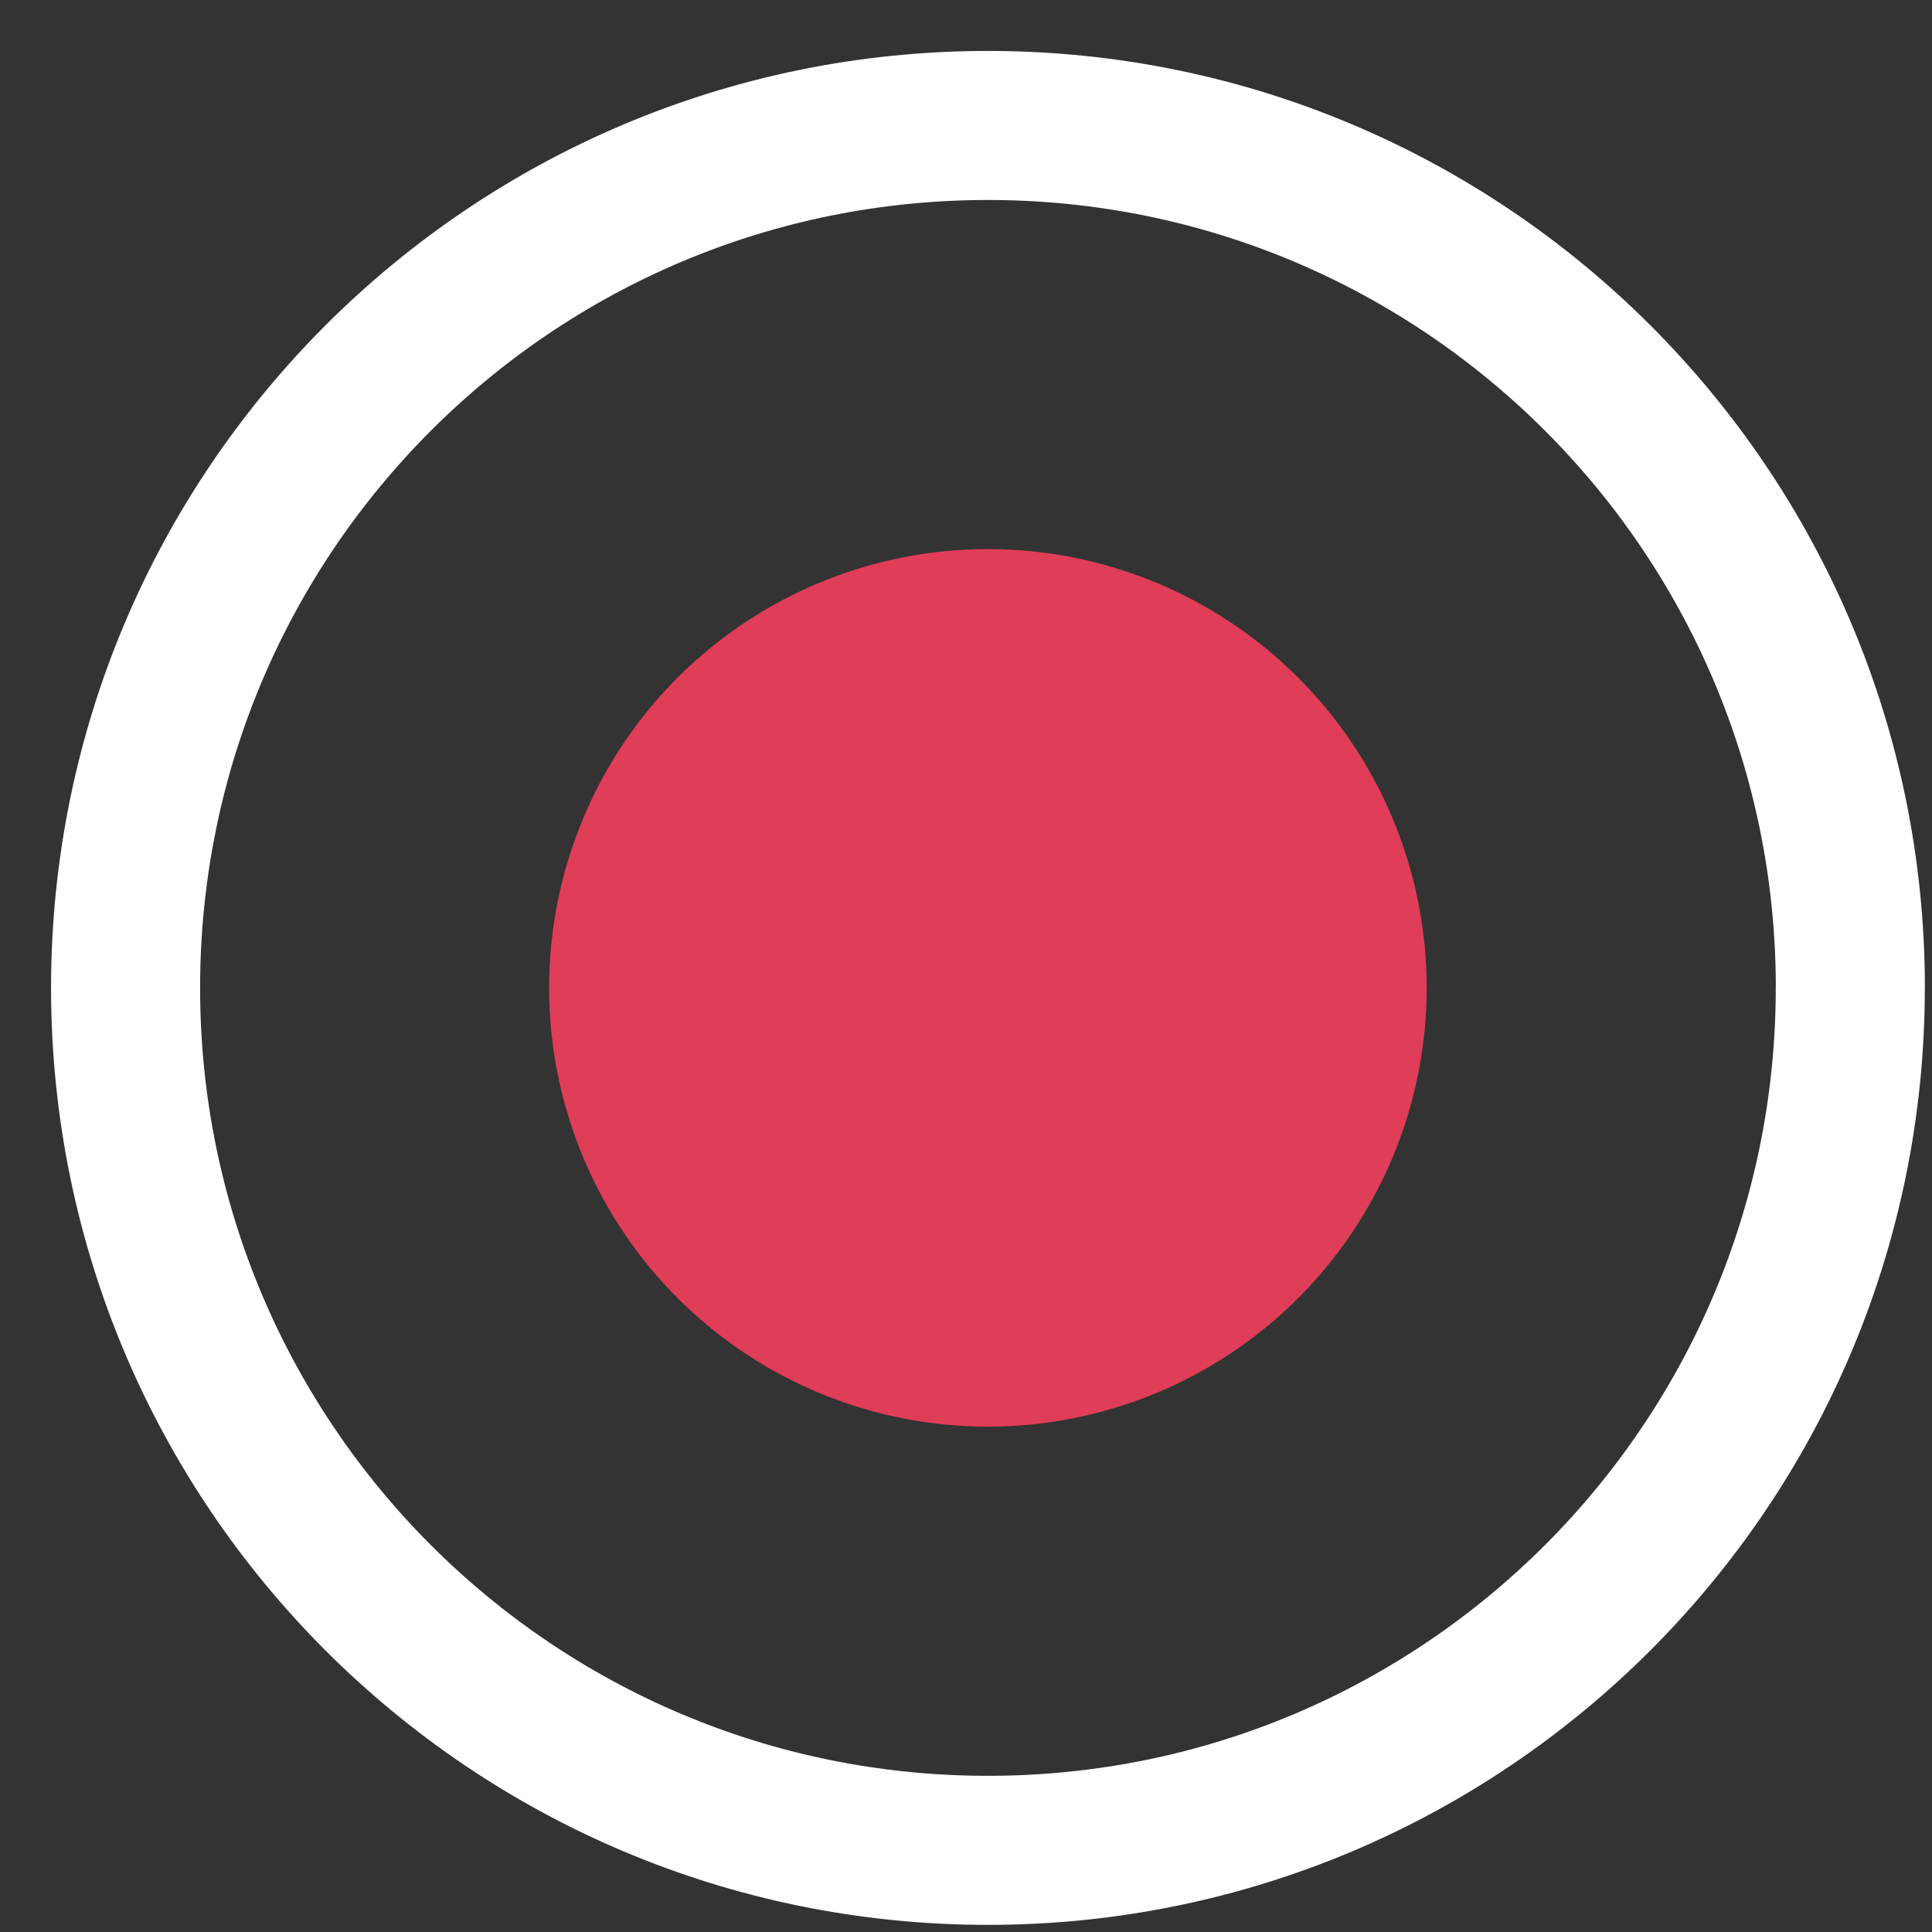
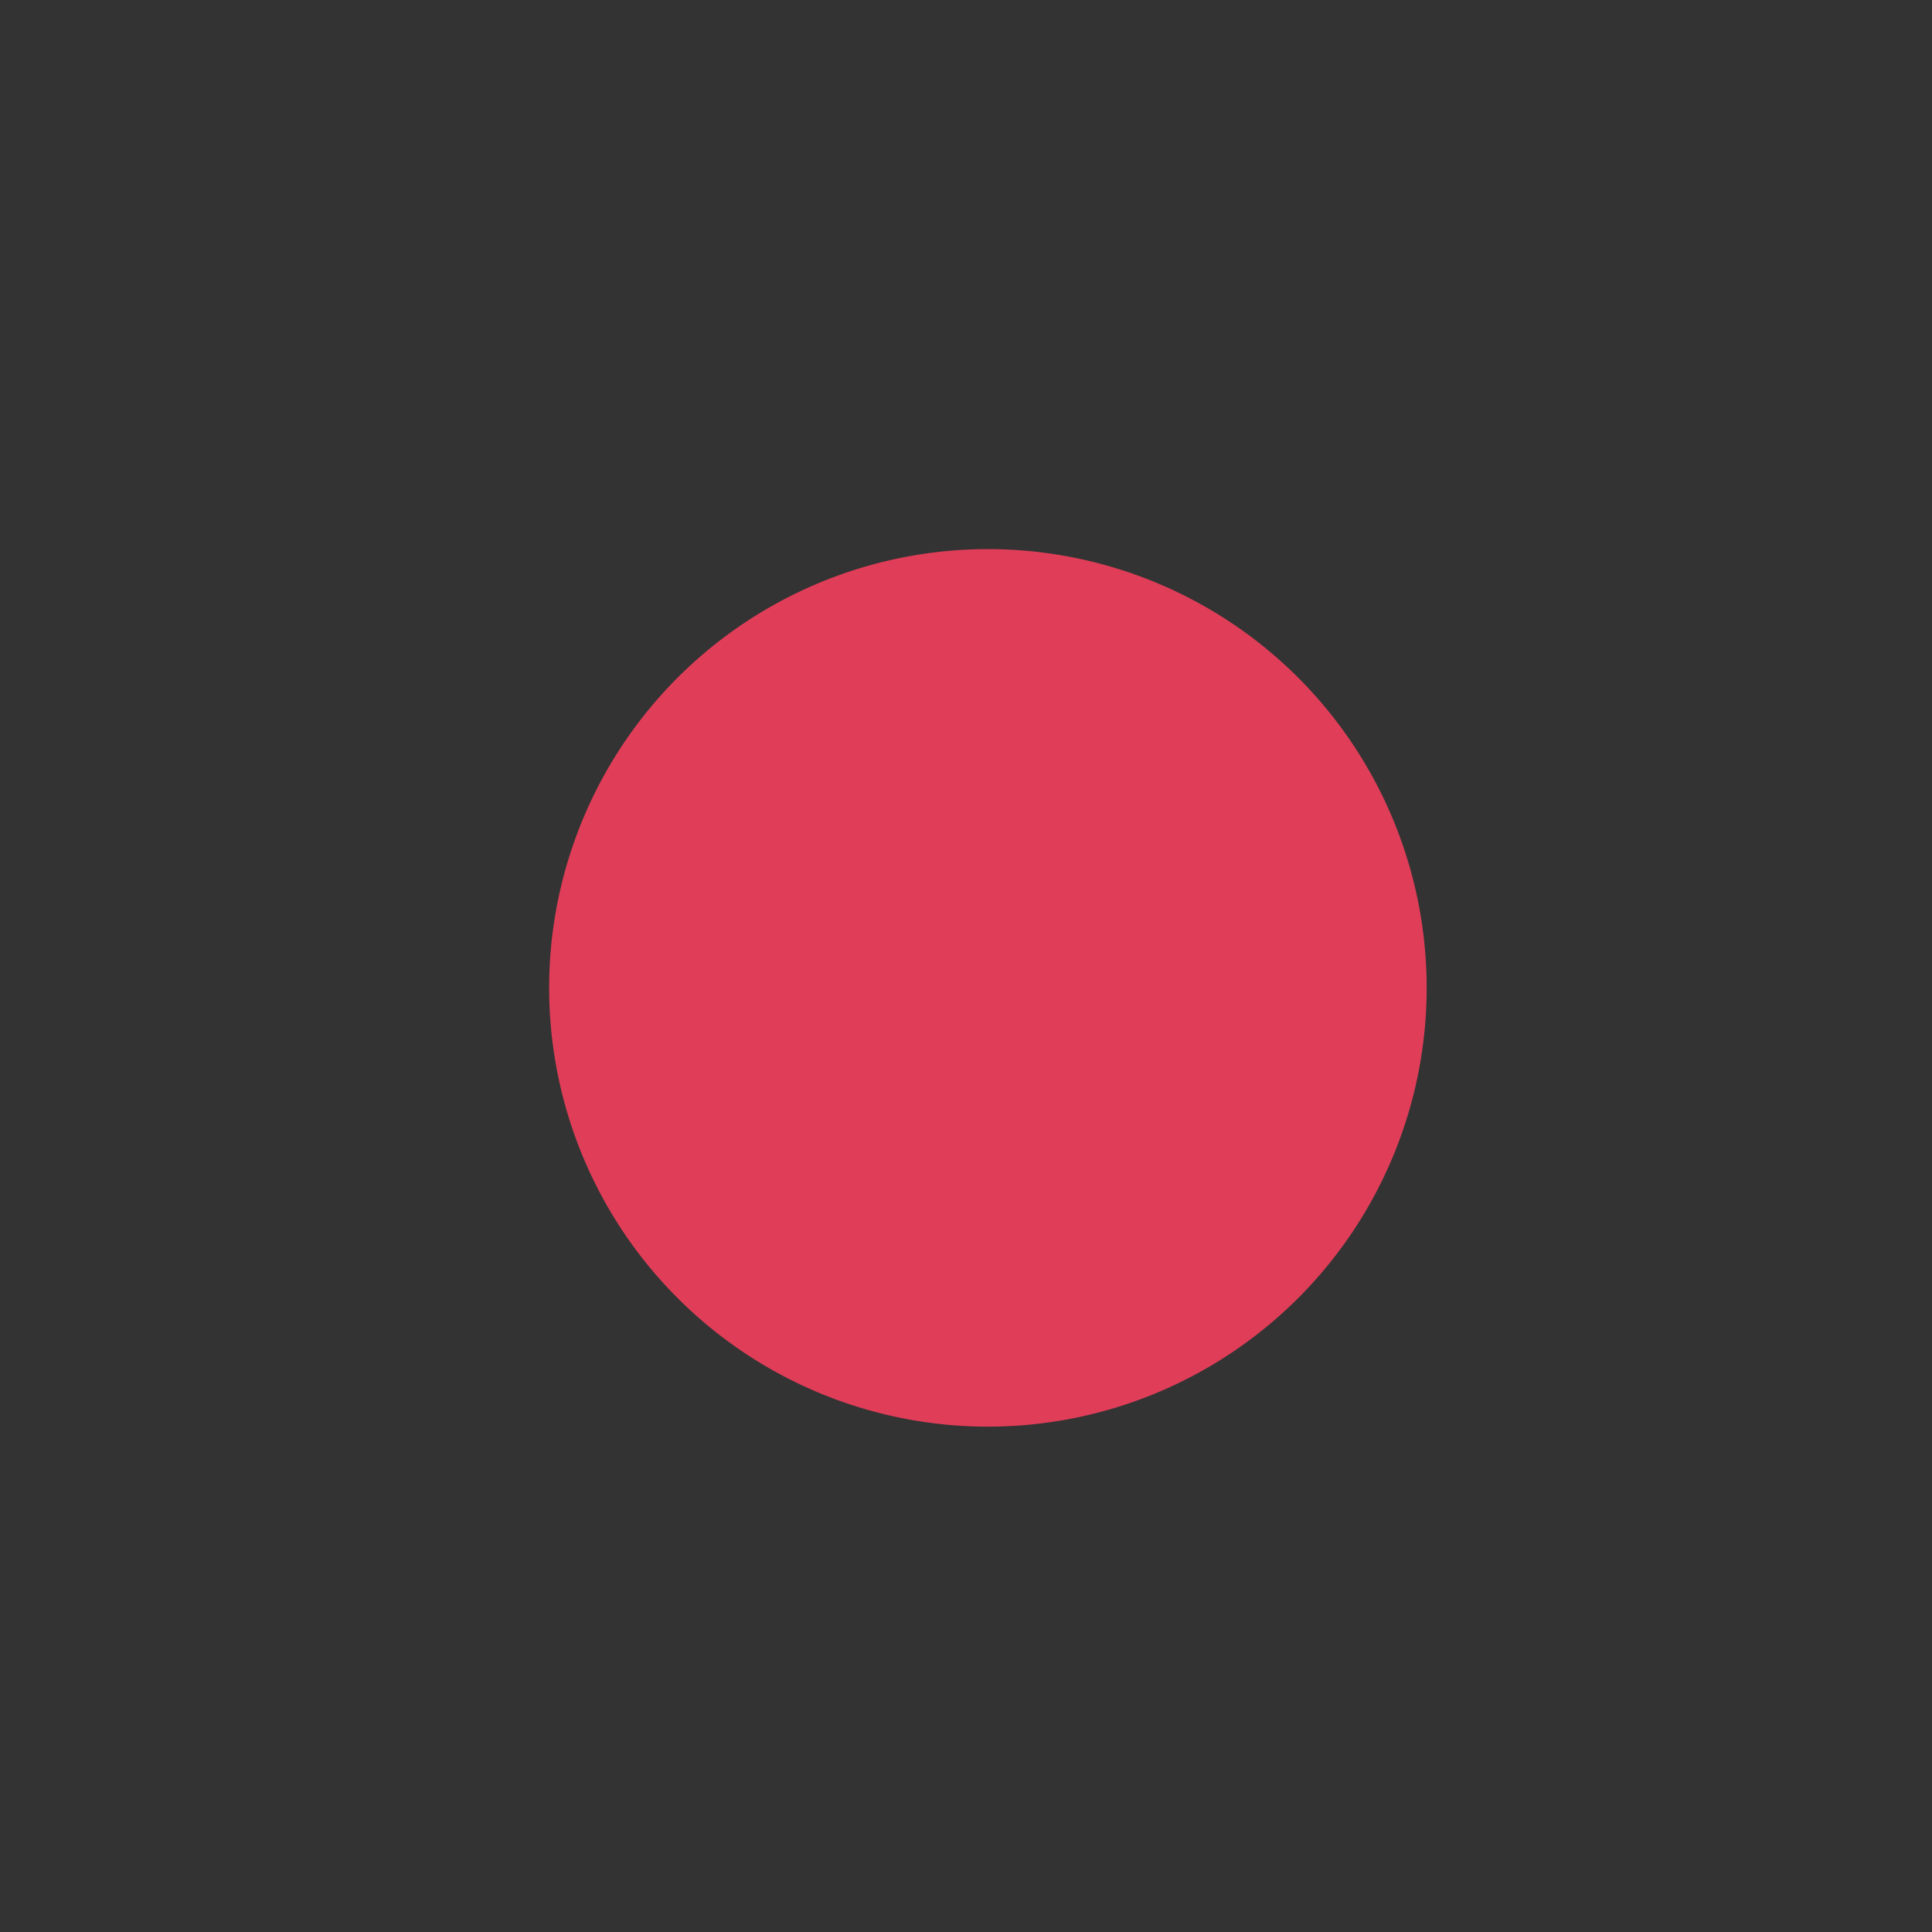
<svg xmlns="http://www.w3.org/2000/svg" width="34" height="34" viewBox="0 0 34 34">
  <rect x="0" y="0" width="34" height="34" fill="#333333" stroke="none" />
  <g fill="none" fill-rule="evenodd">
-     <path stroke="#FFF" stroke-linecap="round" stroke-linejoin="round" stroke-width="2.623" d="M32.562 17.385c0 8.382-6.795 15.178-15.177 15.178S2.21 25.767 2.21 17.385c0-8.382 6.794-15.177 15.176-15.177 8.382 0 15.177 6.795 15.177 15.177z" />
    <path fill="#E03D58" d="M25.107 17.385a7.721 7.721 0 1 1-15.443 0 7.721 7.721 0 0 1 15.443 0" />
  </g>
</svg>